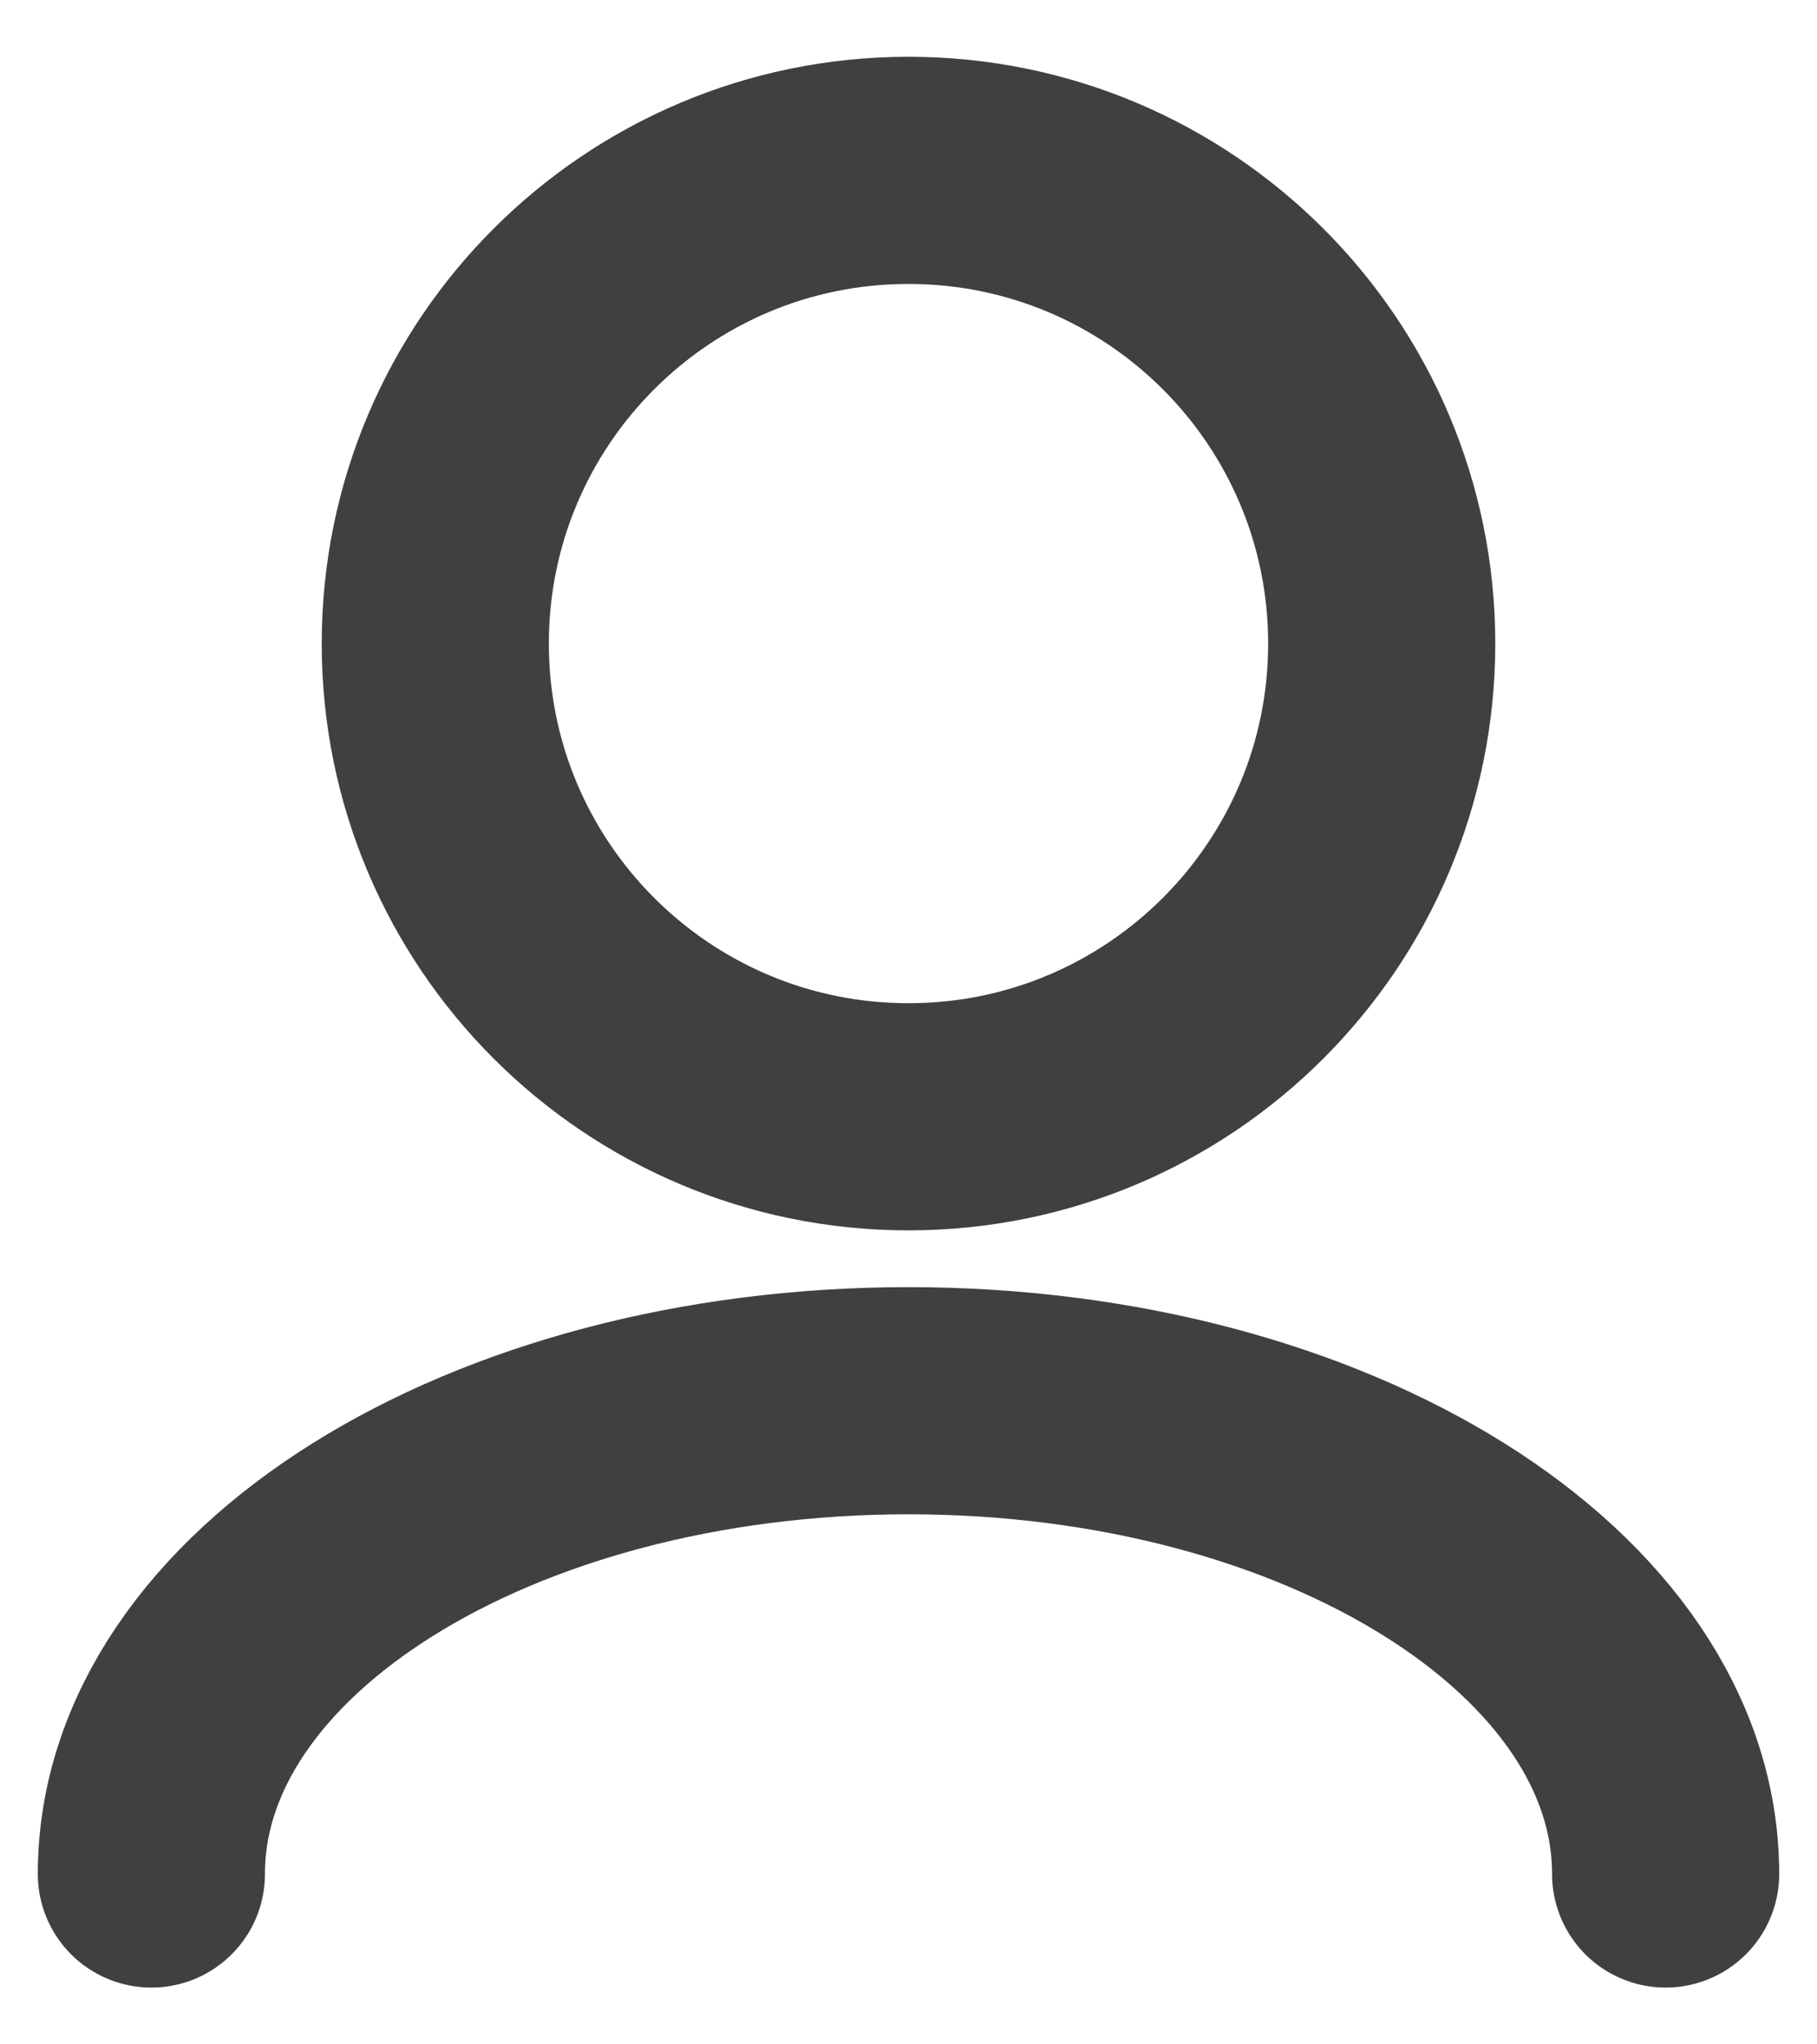
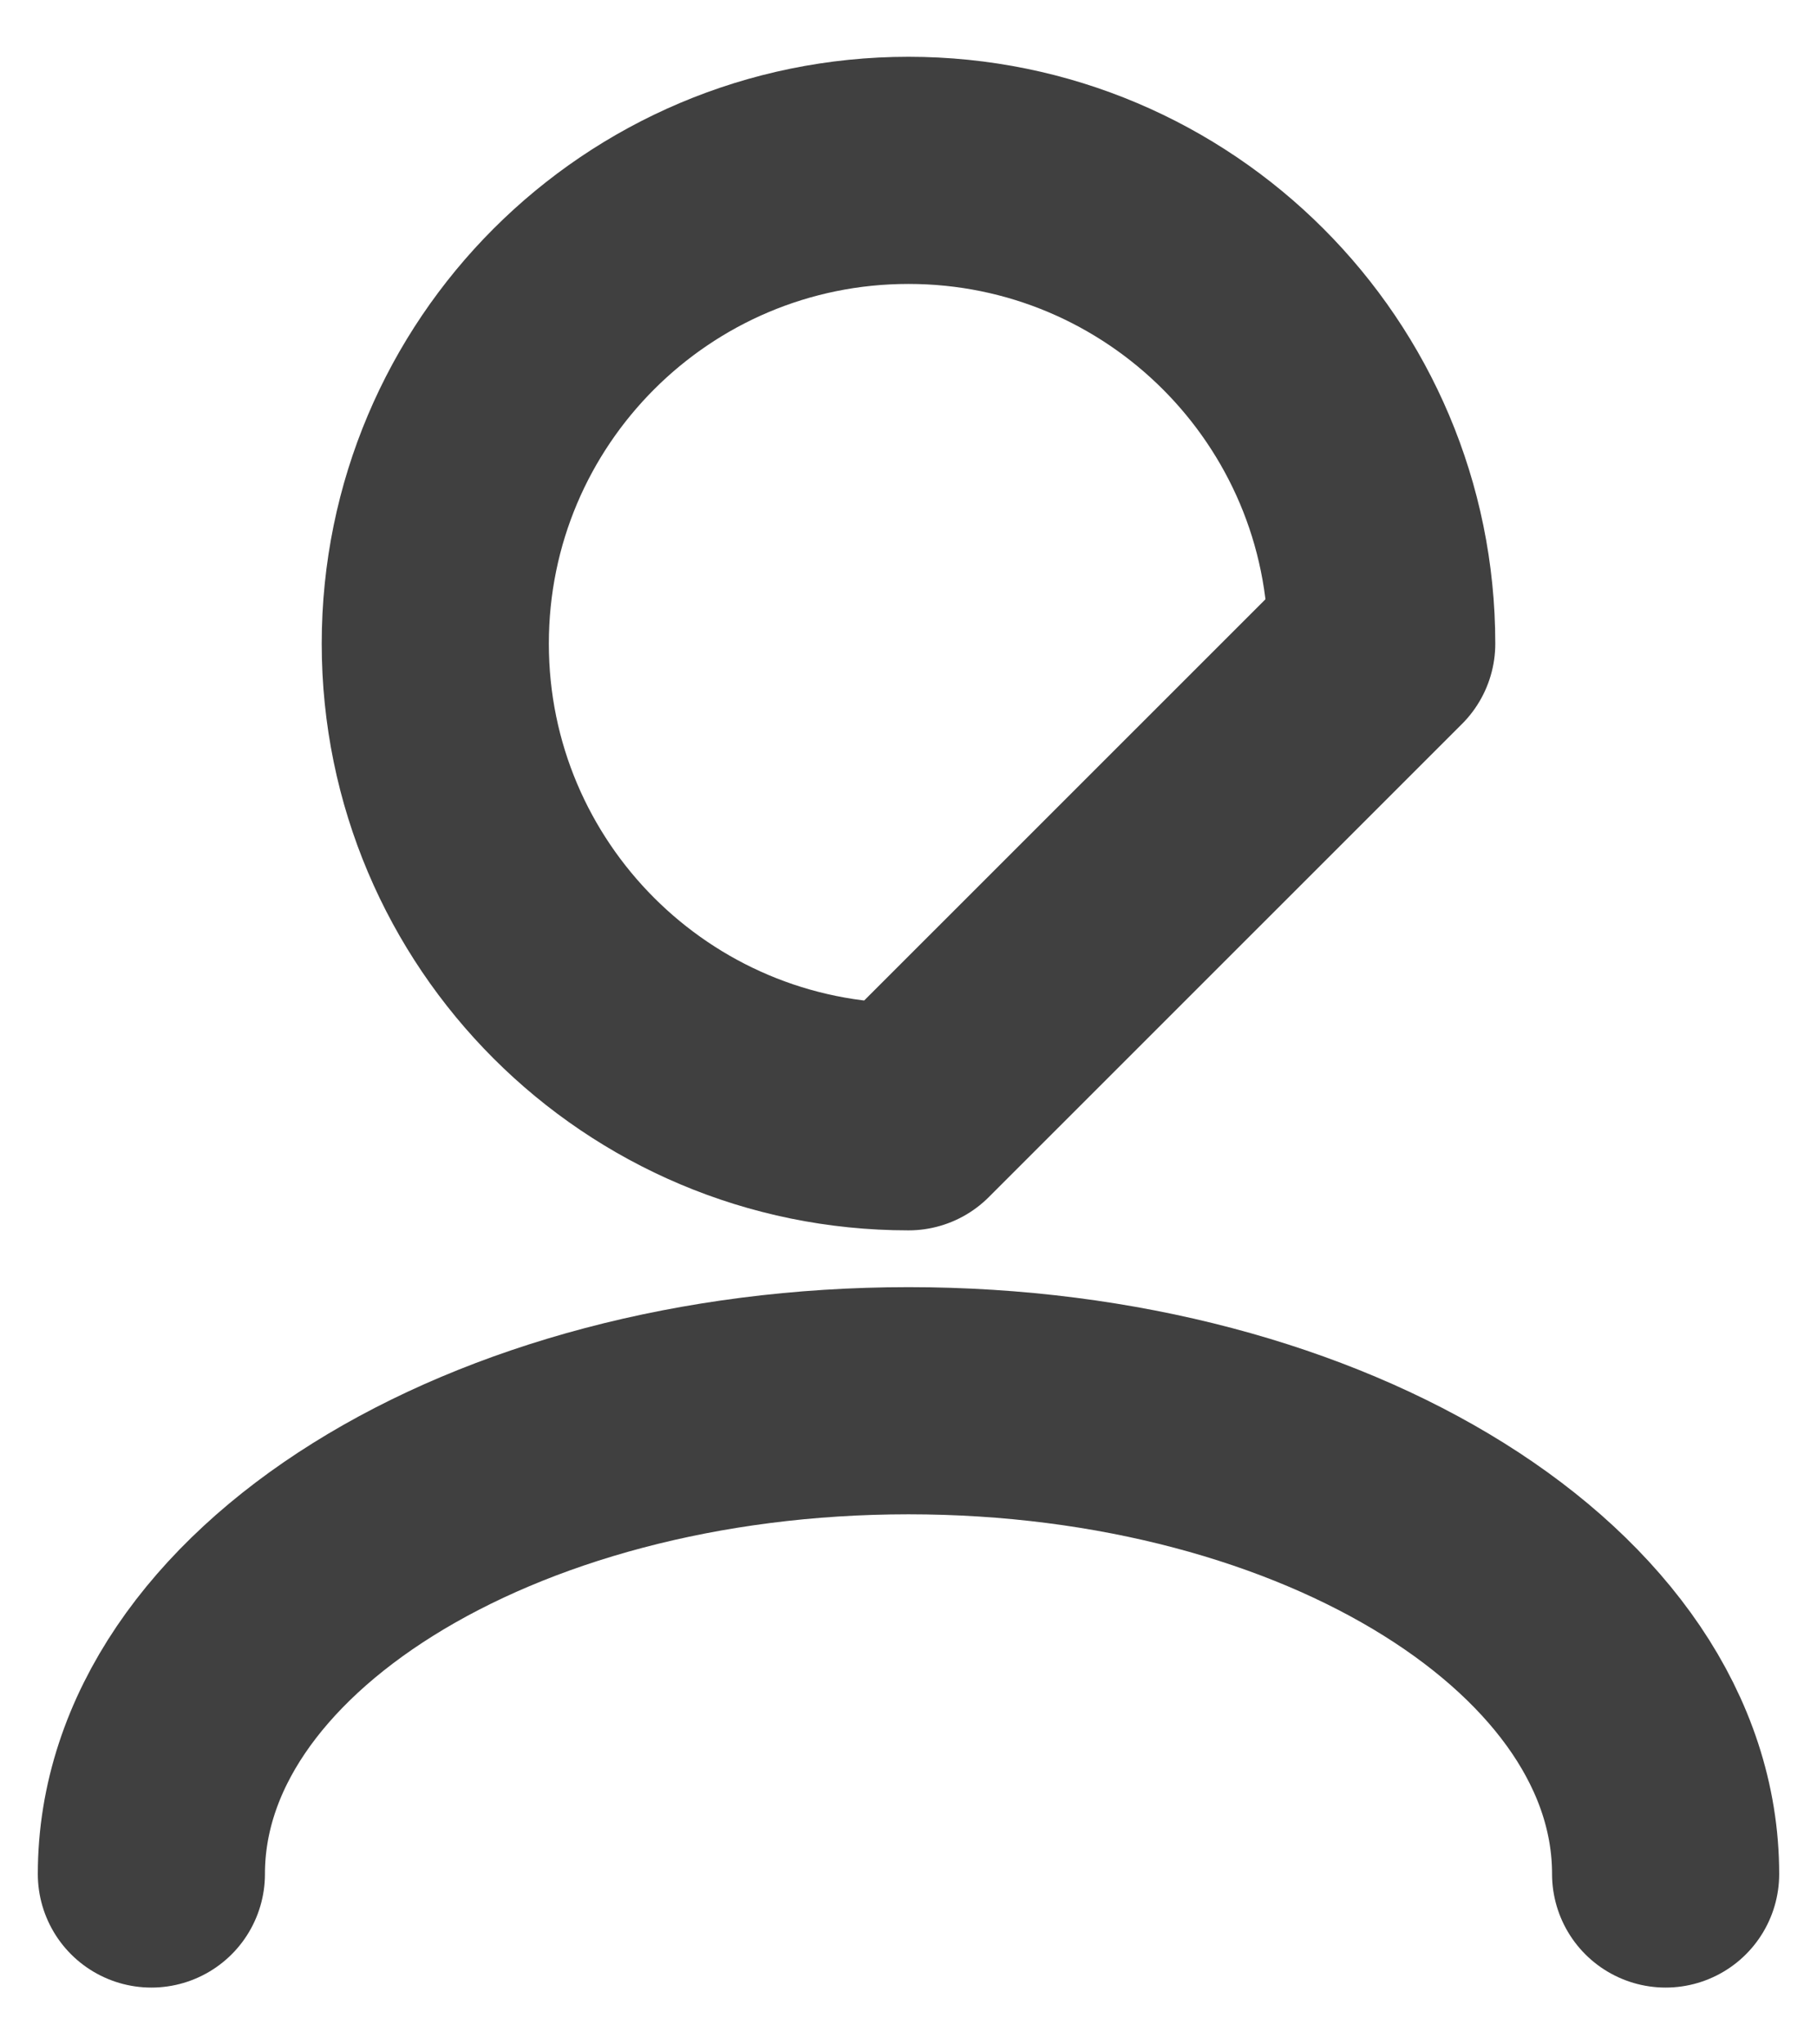
<svg xmlns="http://www.w3.org/2000/svg" width="16" height="18" viewBox="0 0 16 18" fill="none">
-   <path d="M14.667 16.5C14.667 14.199 11.682 12.333 8 12.333C4.318 12.333 1.333 14.199 1.333 16.5M8 9.833C5.699 9.833 3.833 7.968 3.833 5.667C3.833 3.365 5.699 1.5 8 1.5C10.301 1.5 12.167 3.365 12.167 5.667C12.167 7.968 10.301 9.833 8 9.833Z" stroke="#404040" stroke-width="2" stroke-linecap="round" stroke-linejoin="round" />
+   <path d="M14.667 16.5C14.667 14.199 11.682 12.333 8 12.333C4.318 12.333 1.333 14.199 1.333 16.5M8 9.833C5.699 9.833 3.833 7.968 3.833 5.667C3.833 3.365 5.699 1.5 8 1.5C10.301 1.5 12.167 3.365 12.167 5.667Z" stroke="#404040" stroke-width="2" stroke-linecap="round" stroke-linejoin="round" />
</svg>